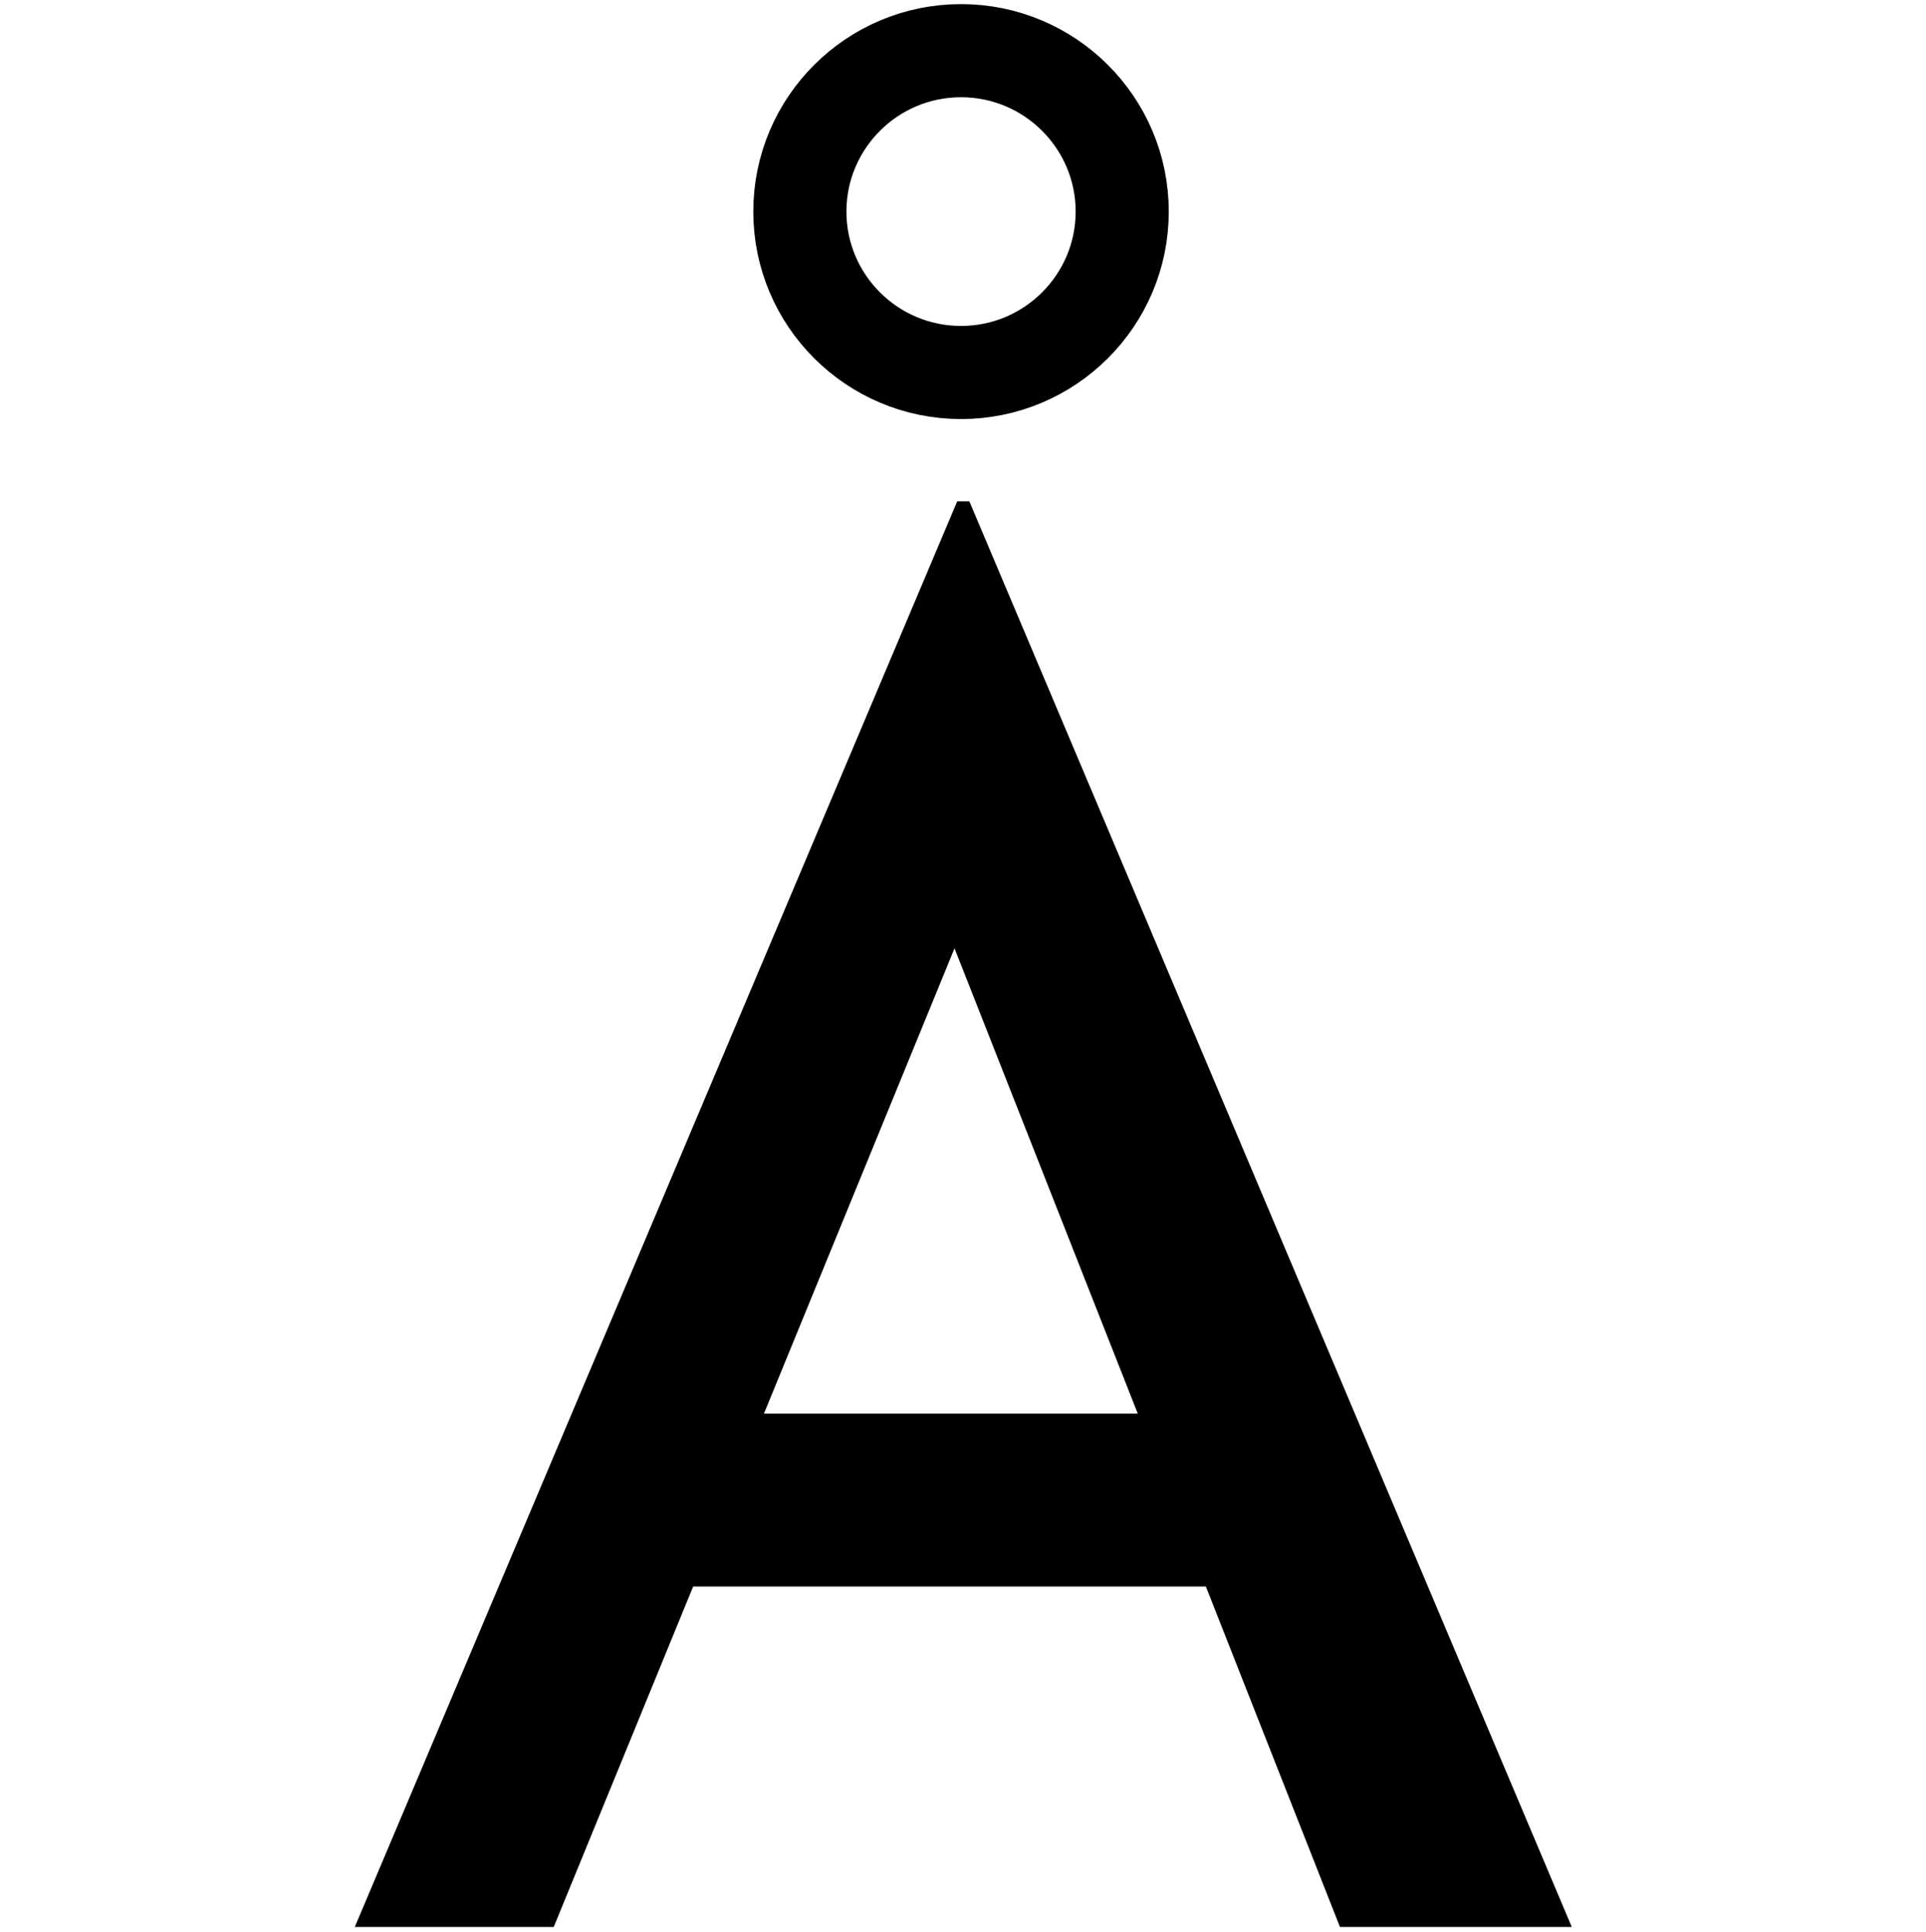
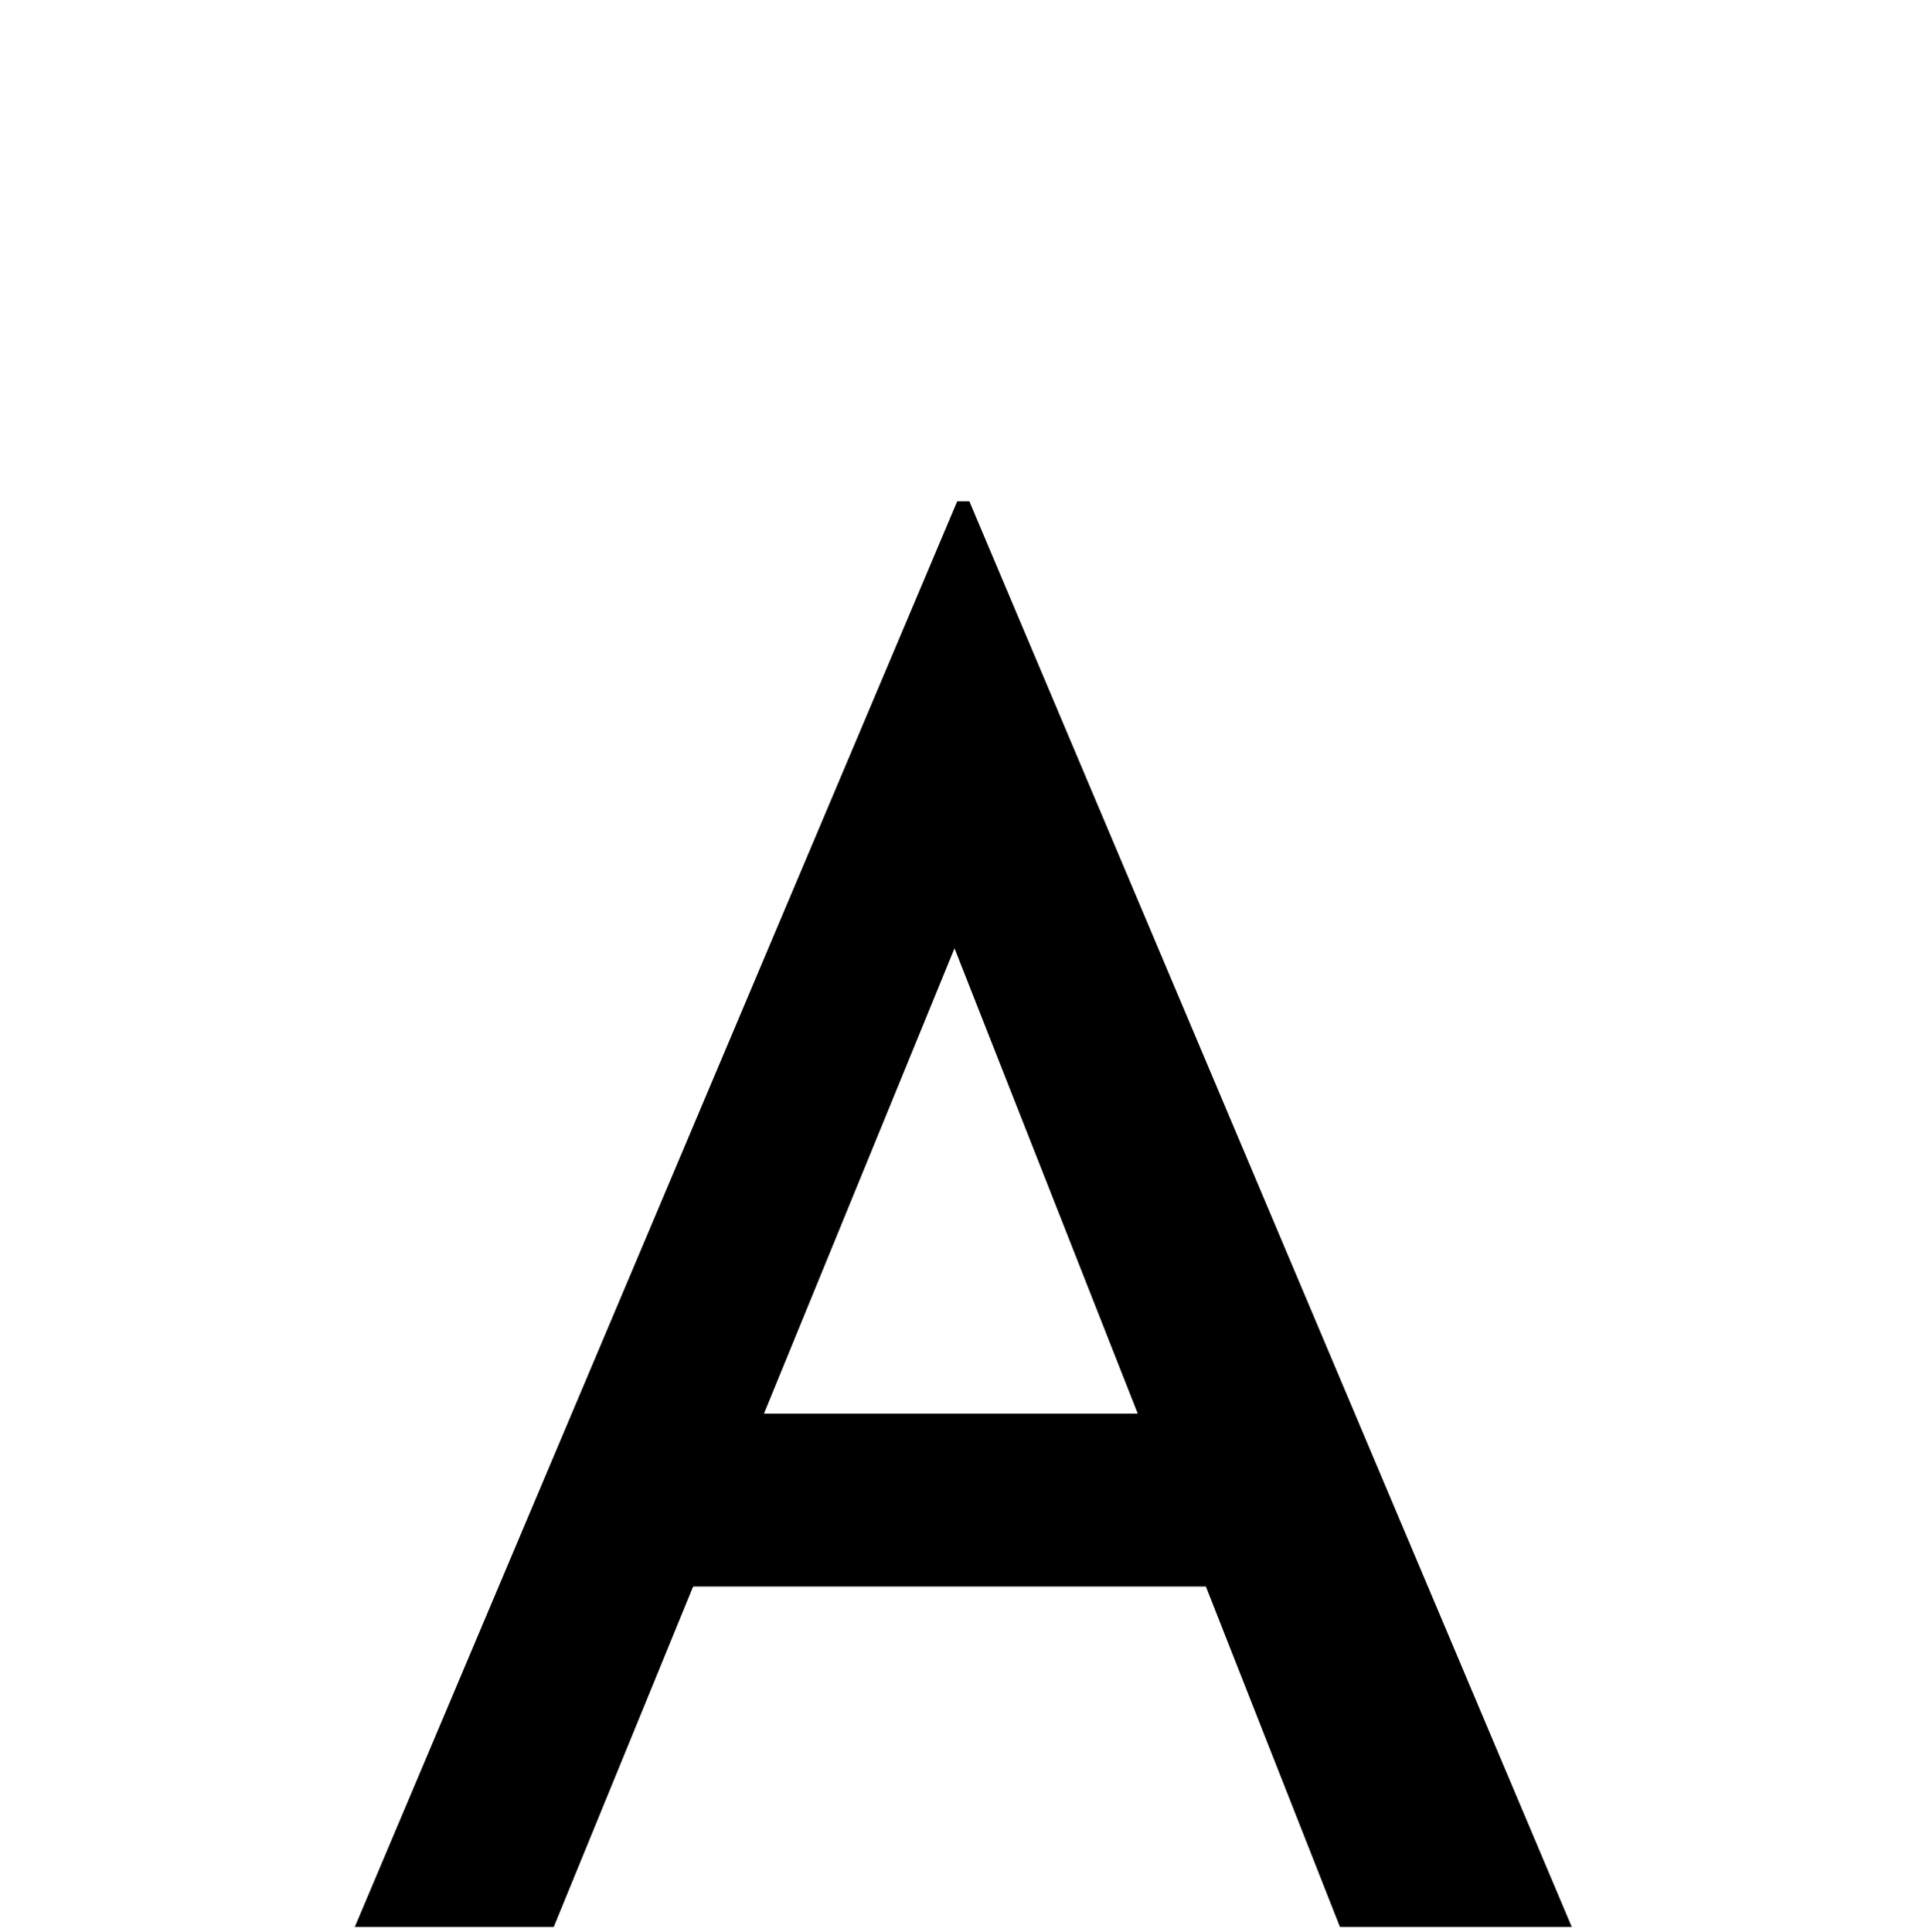
<svg xmlns="http://www.w3.org/2000/svg" fill="none" viewBox="0 0 304 305" height="305" width="304">
  <path fill="black" d="M56 304.18L151.09 79.13H153L248.09 304.18H211.5L142.51 129L165.33 113.87L87.4 304.18H56ZM113.86 223.15H190.9L201.68 250.44H104.38L113.85 223.15H113.86Z" />
-   <path stroke-linejoin="round" stroke-linecap="round" stroke-width="14.7" stroke="black" d="M151.69 8C137.65 8 126.25 19.38 126.25 33.4C126.25 47.42 137.65 58.8 151.69 58.8C165.73 58.8 177.13 47.41 177.13 33.4C177.13 19.39 165.73 8 151.69 8Z" />
</svg>